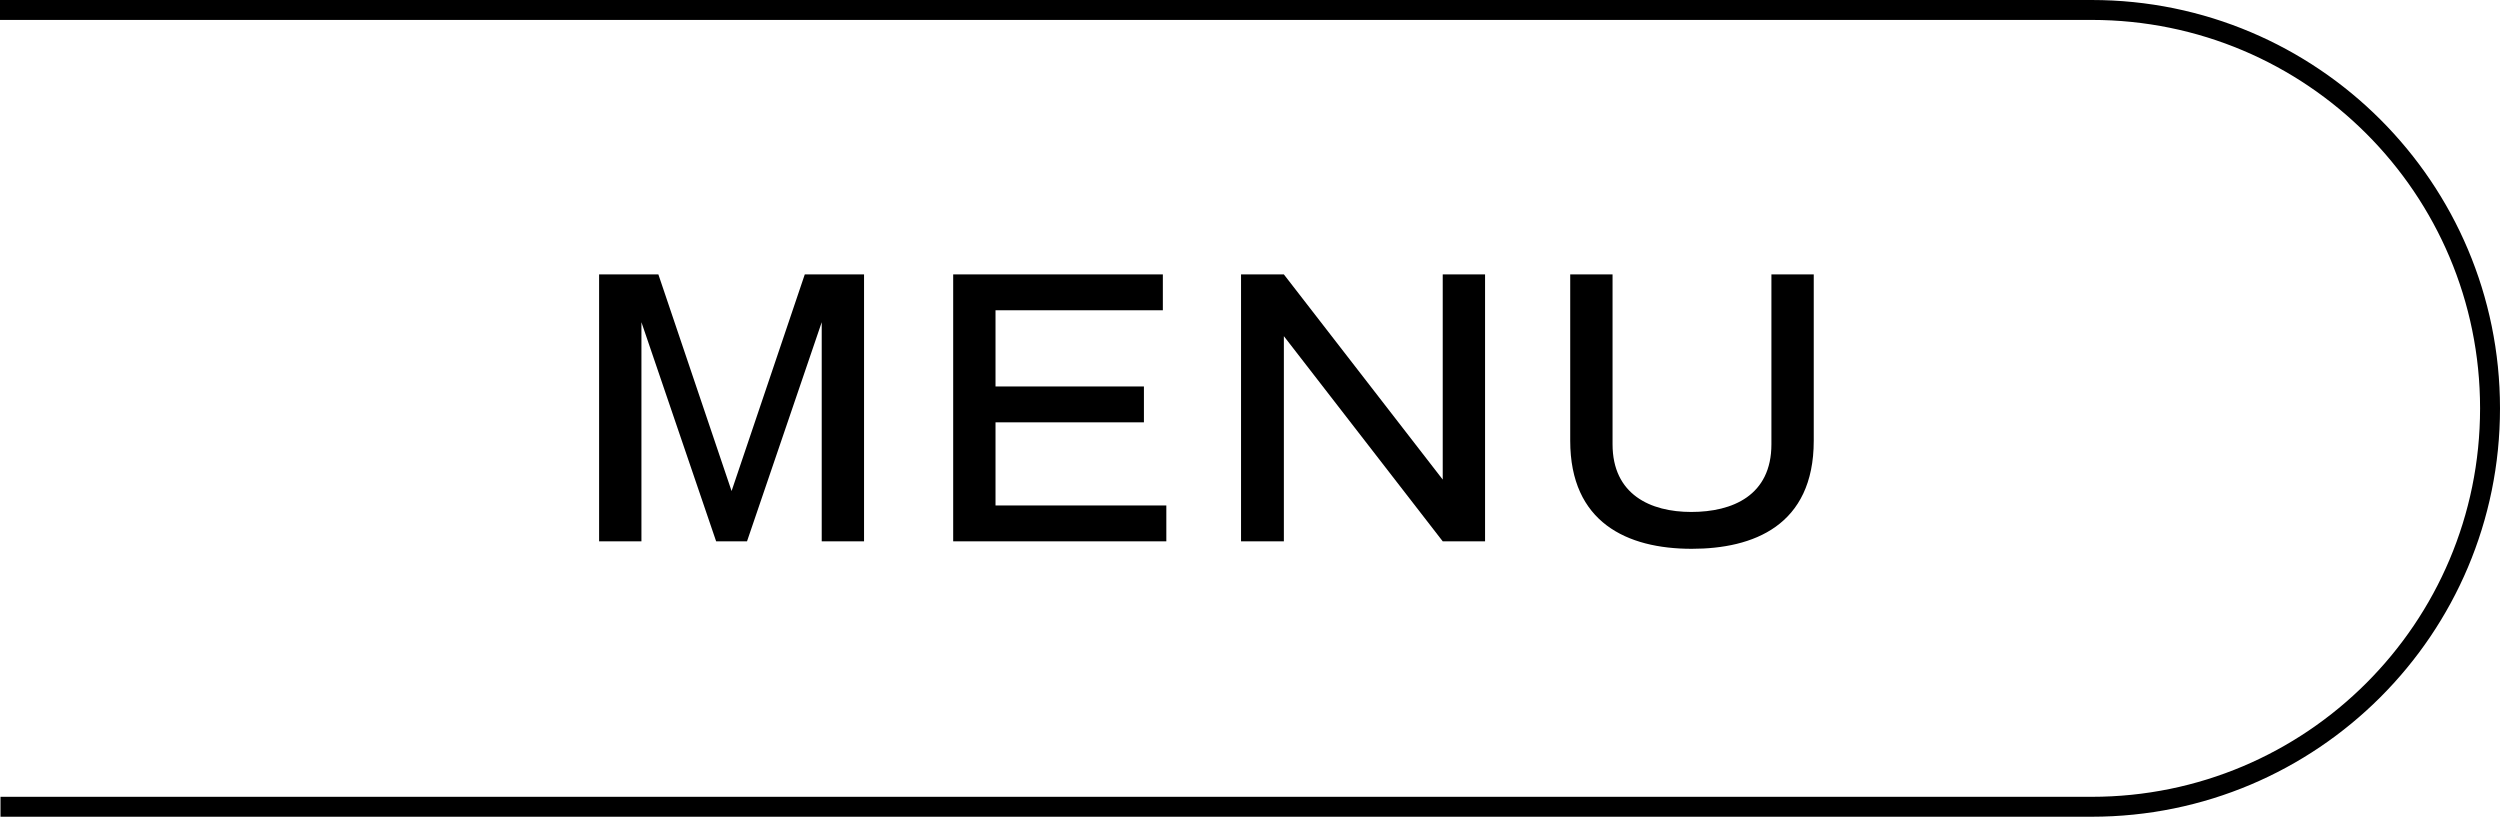
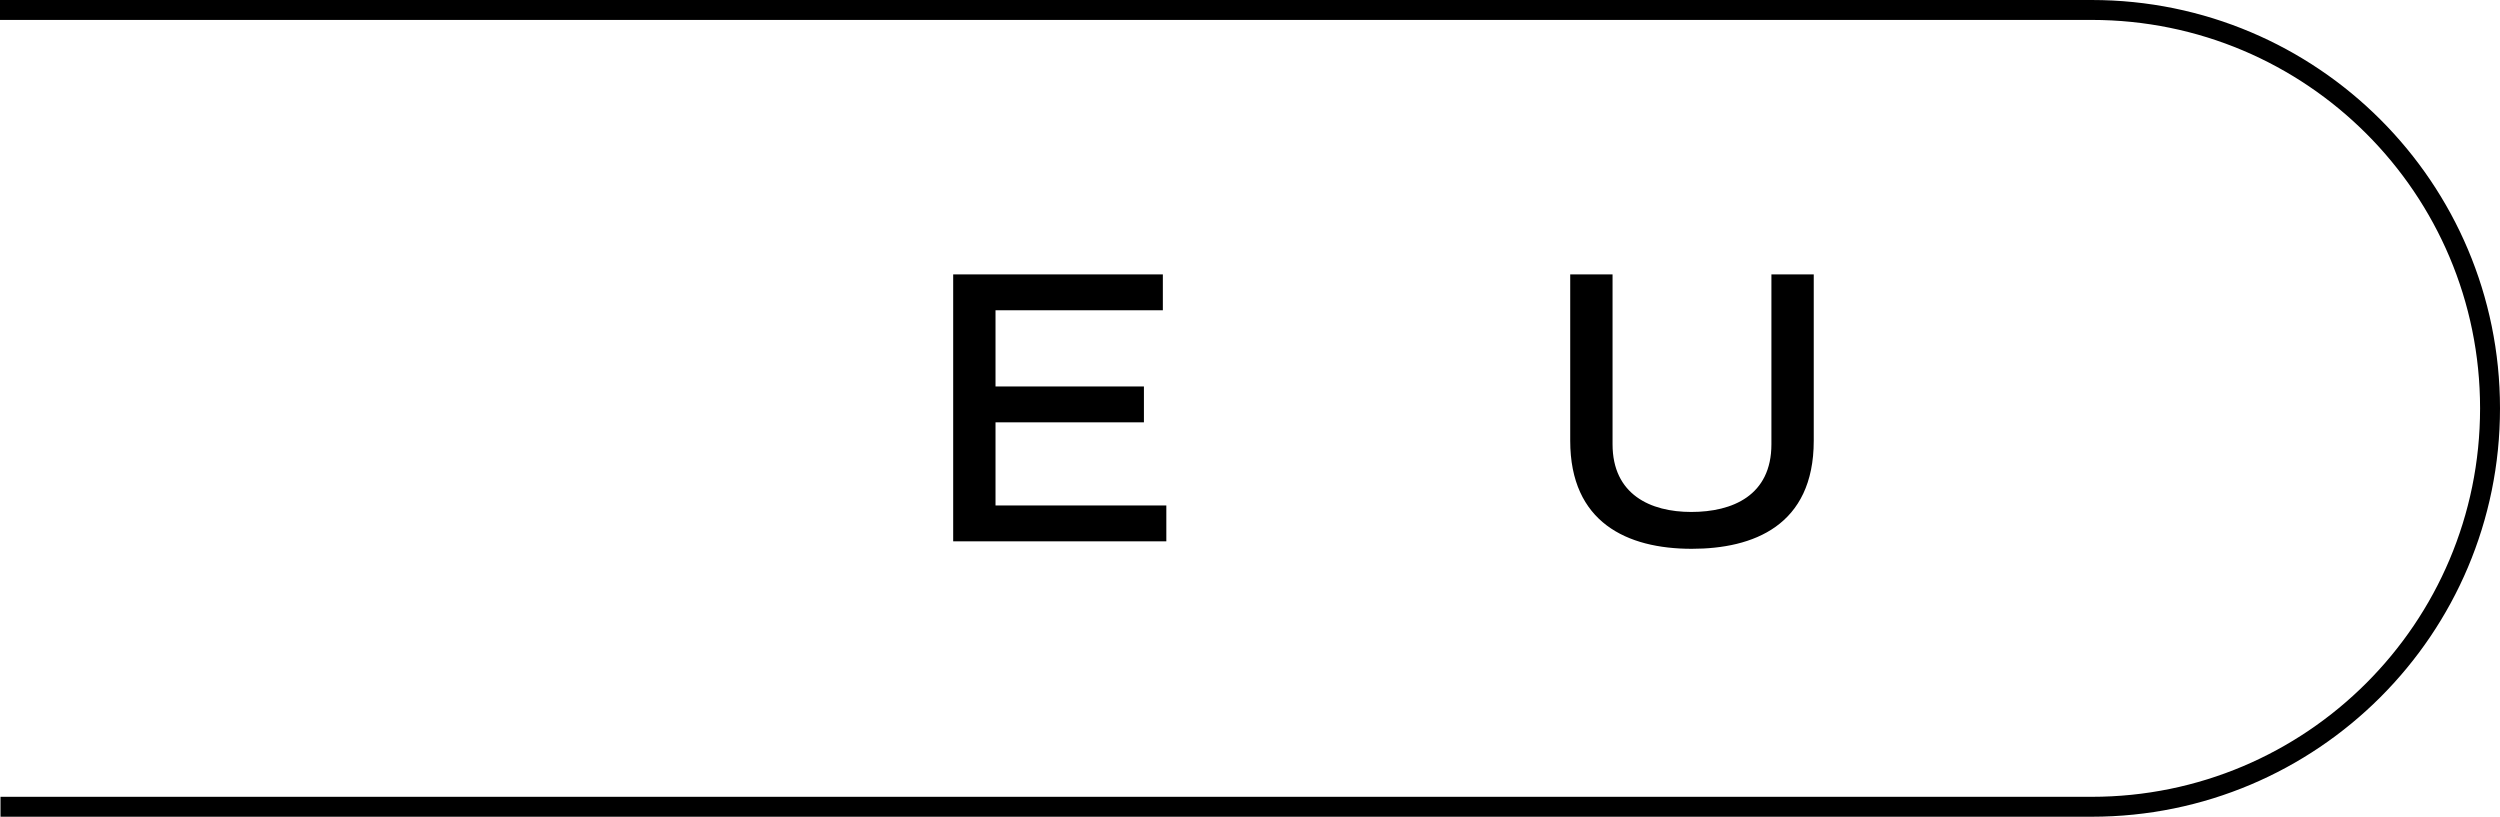
<svg xmlns="http://www.w3.org/2000/svg" version="1.1" id="レイヤー_1" x="0px" y="0px" viewBox="0 0 502 164" style="enable-background:new 0 0 502 164;" xml:space="preserve">
  <style type="text/css">
	.st0{fill:none;stroke:#000000;stroke-width:4;stroke-miterlimit:10;}
</style>
  <g>
-     <path d="M132.2,55.1l14.7,43.5l14.7-43.5h11.9v53.6H165v-44l-15,44h-6.2l-15-44v44h-8.5V55.1H132.2z" />
    <path d="M233.5,55.1v7.2h-33.6v15.3h29.8v7.2h-29.8v16.7h34.3v7.2h-42.8V55.1L233.5,55.1L233.5,55.1z" />
-     <path d="M257.8,55.1l31.9,41.2V55.1h8.5v53.6h-8.5l-31.9-41.2v41.2h-8.6V55.1H257.8z" />
    <path d="M323.8,55.1v34.1c0,10.1,7.6,13.6,15.8,13.6c8.3,0,16.1-3.3,16.1-13.6V55.1h8.5v33.4c0,17.1-12.2,21.7-24.5,21.7   c-13,0-24.4-5.3-24.4-21.7V55.1H323.8z" />
  </g>
  <path class="st0" d="M0,2h420c44.2,0,80,35.8,80,80l0,0c0,44.2-35.8,80-80,80H0.1" />
</svg>